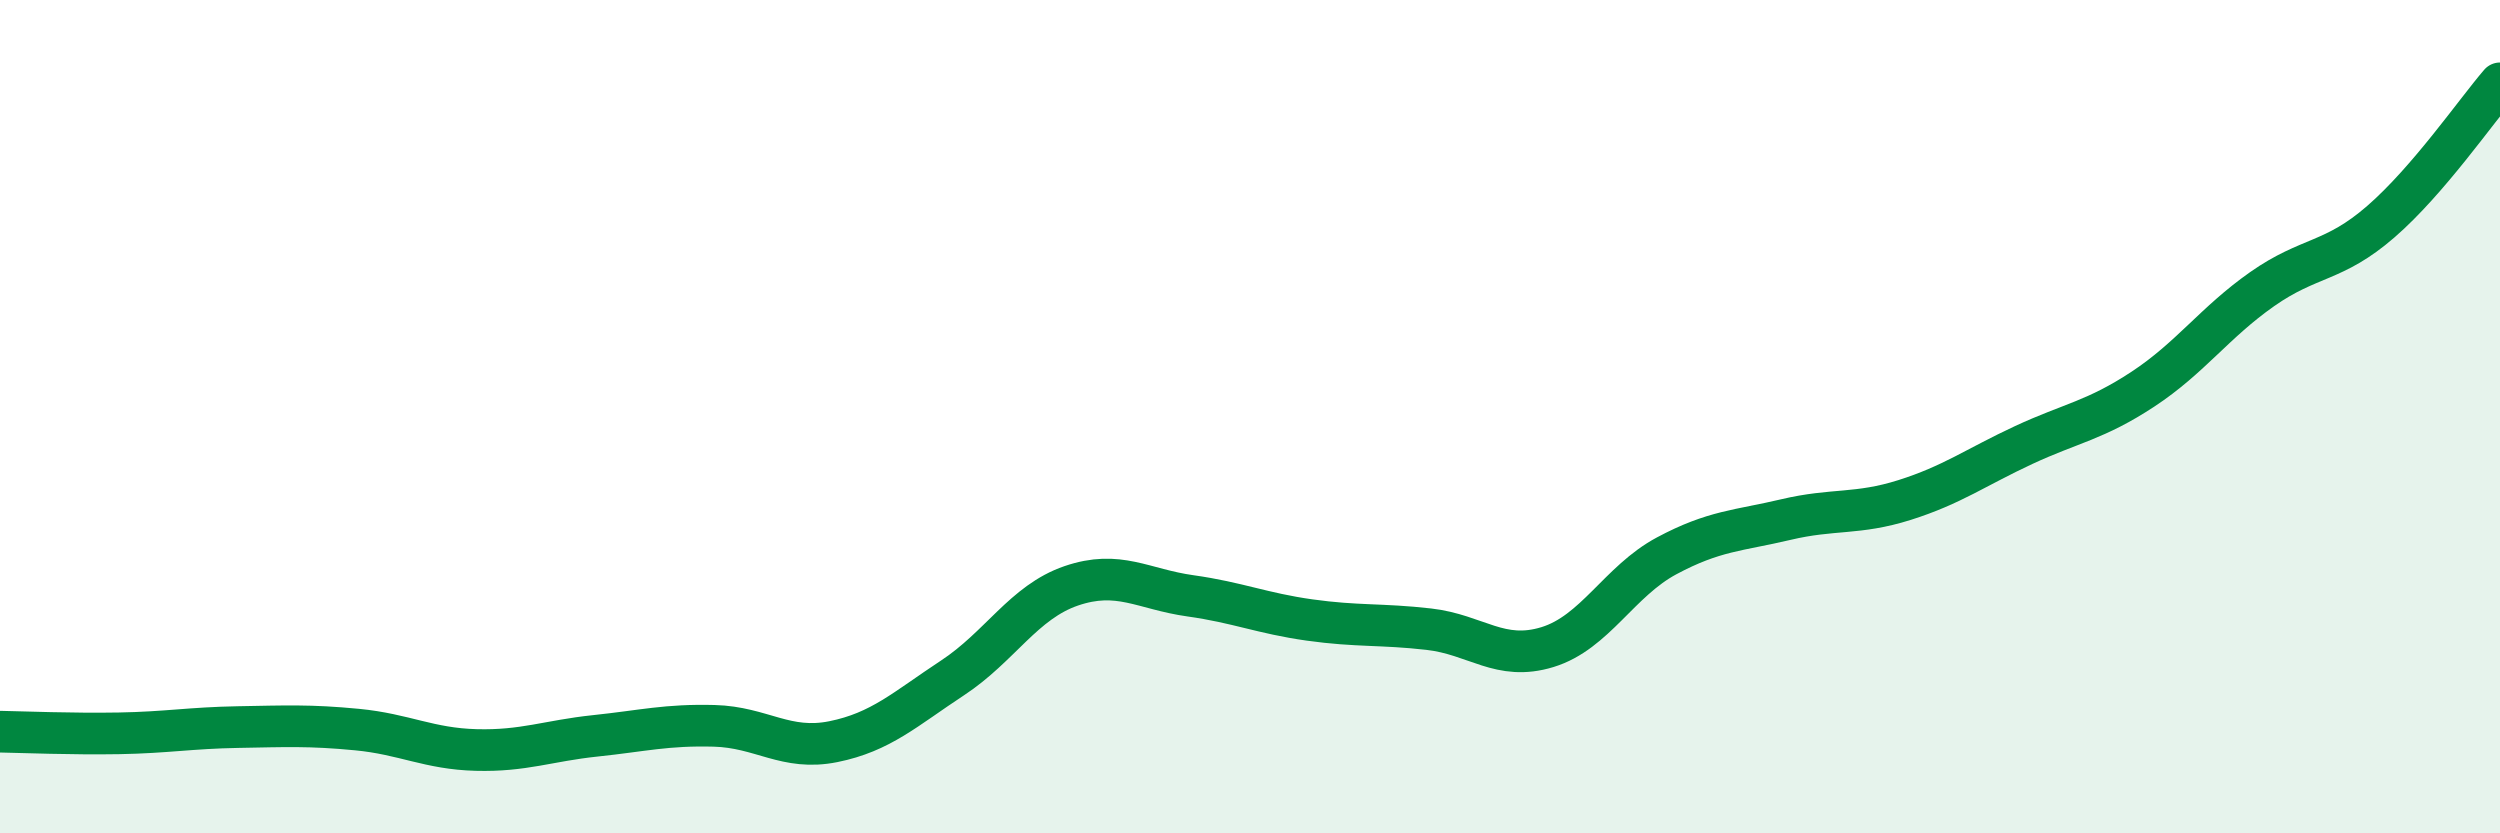
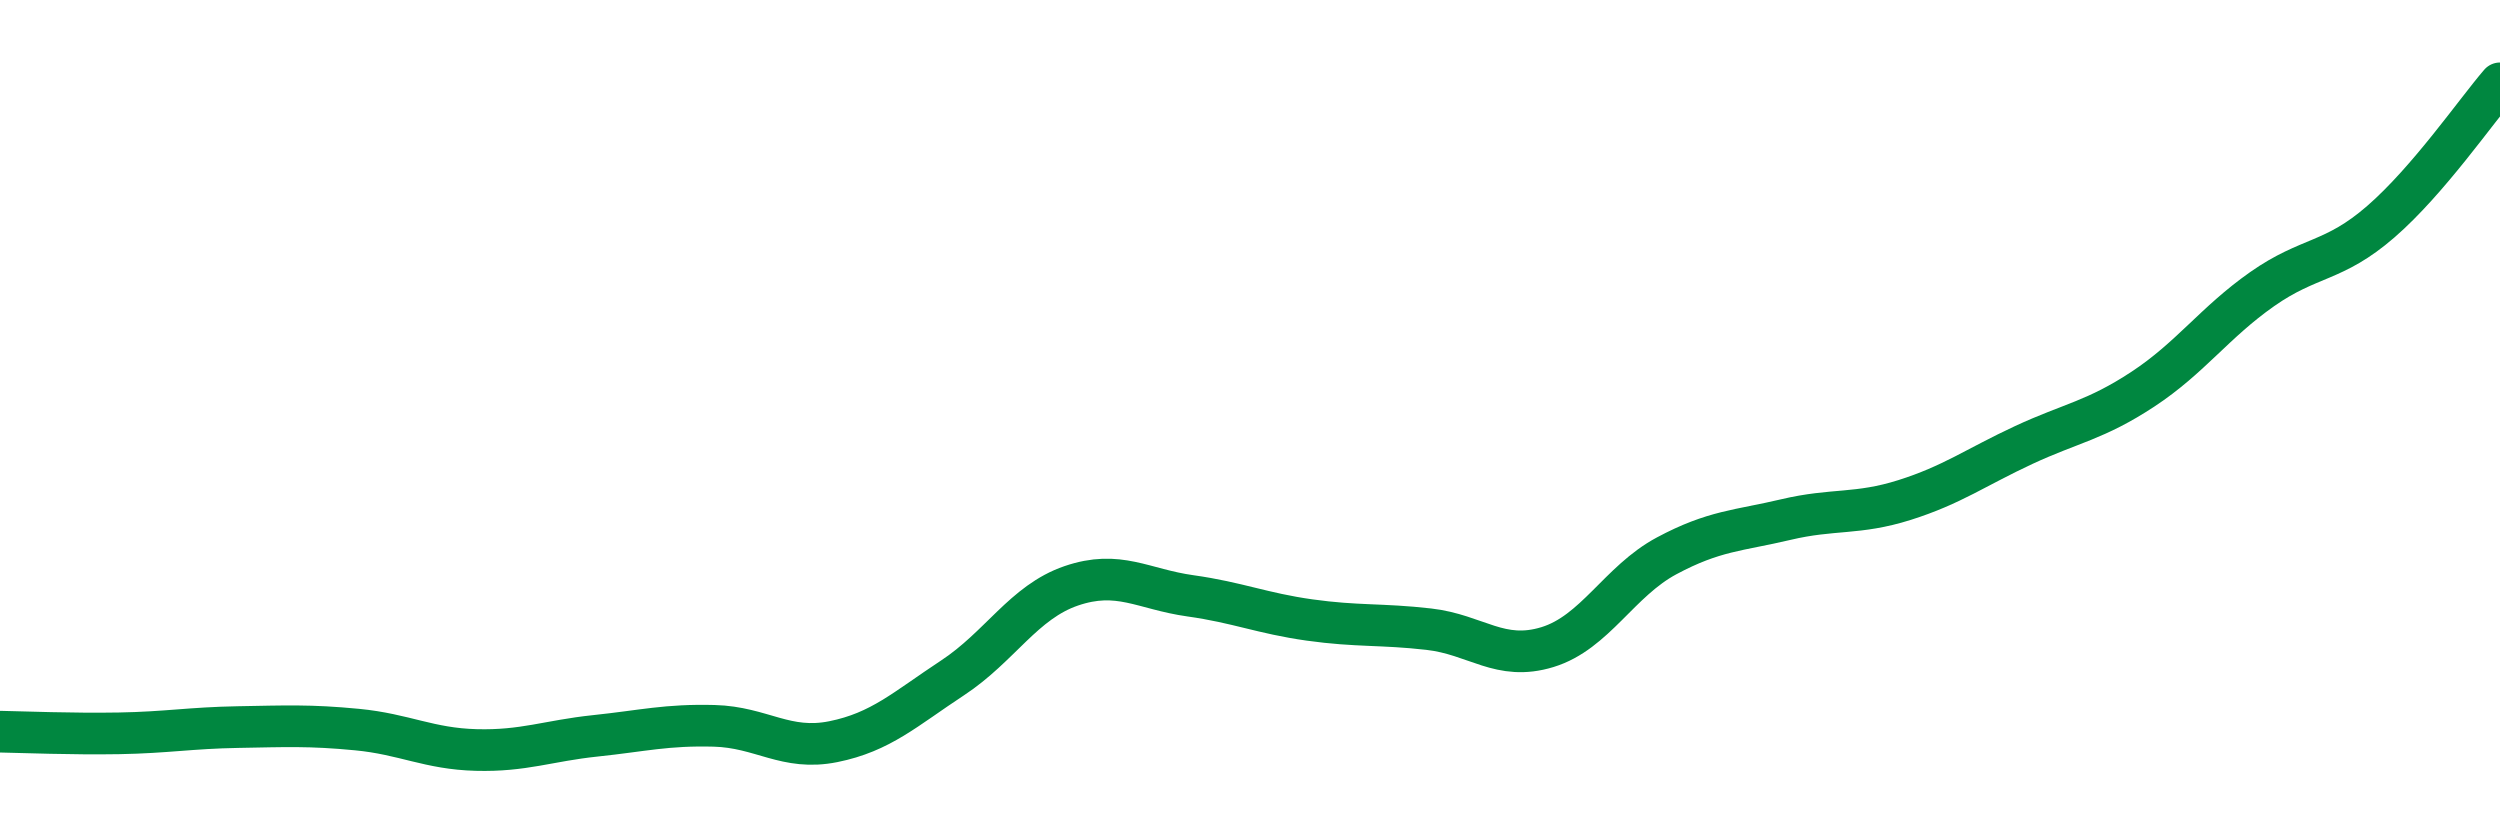
<svg xmlns="http://www.w3.org/2000/svg" width="60" height="20" viewBox="0 0 60 20">
-   <path d="M 0,17.56 C 0.57,17.57 1.72,17.62 2.86,17.6 C 4,17.58 4.57,17.47 5.71,17.45 C 6.85,17.43 7.43,17.4 8.57,17.51 C 9.71,17.62 10.29,17.97 11.43,18 C 12.57,18.03 13.15,17.78 14.29,17.66 C 15.43,17.54 16,17.39 17.14,17.42 C 18.28,17.45 18.86,18.03 20,17.8 C 21.14,17.57 21.72,17.02 22.86,16.27 C 24,15.52 24.57,14.45 25.71,14.06 C 26.85,13.67 27.43,14.14 28.57,14.3 C 29.71,14.46 30.29,14.72 31.43,14.88 C 32.57,15.04 33.15,14.97 34.29,15.1 C 35.43,15.23 36,15.88 37.14,15.53 C 38.28,15.18 38.86,13.95 40,13.34 C 41.14,12.73 41.72,12.74 42.86,12.47 C 44,12.2 44.57,12.36 45.71,12 C 46.85,11.64 47.43,11.21 48.57,10.68 C 49.71,10.15 50.29,10.09 51.43,9.34 C 52.57,8.59 53.15,7.74 54.29,6.94 C 55.43,6.14 56,6.31 57.14,5.32 C 58.28,4.33 59.43,2.66 60,2L60 20L0 20Z" fill="#008740" opacity="0.1" stroke-linecap="round" stroke-linejoin="round" />
  <path d="M 0,17.56 C 0.57,17.57 1.72,17.62 2.86,17.6 C 4,17.58 4.57,17.47 5.71,17.45 C 6.85,17.43 7.43,17.4 8.57,17.51 C 9.71,17.62 10.29,17.97 11.43,18 C 12.57,18.03 13.15,17.78 14.29,17.66 C 15.43,17.54 16,17.39 17.14,17.42 C 18.28,17.45 18.86,18.03 20,17.8 C 21.14,17.57 21.72,17.02 22.86,16.27 C 24,15.52 24.57,14.45 25.71,14.06 C 26.85,13.67 27.43,14.14 28.57,14.3 C 29.71,14.46 30.29,14.72 31.43,14.88 C 32.57,15.04 33.15,14.97 34.29,15.1 C 35.43,15.23 36,15.88 37.14,15.53 C 38.28,15.18 38.86,13.95 40,13.34 C 41.14,12.73 41.72,12.74 42.86,12.47 C 44,12.2 44.57,12.36 45.71,12 C 46.85,11.64 47.43,11.21 48.57,10.68 C 49.71,10.15 50.29,10.09 51.43,9.34 C 52.57,8.59 53.15,7.74 54.29,6.94 C 55.43,6.14 56,6.31 57.14,5.32 C 58.28,4.33 59.43,2.66 60,2" stroke="#008740" stroke-width="1" fill="none" stroke-linecap="round" stroke-linejoin="round" />
</svg>